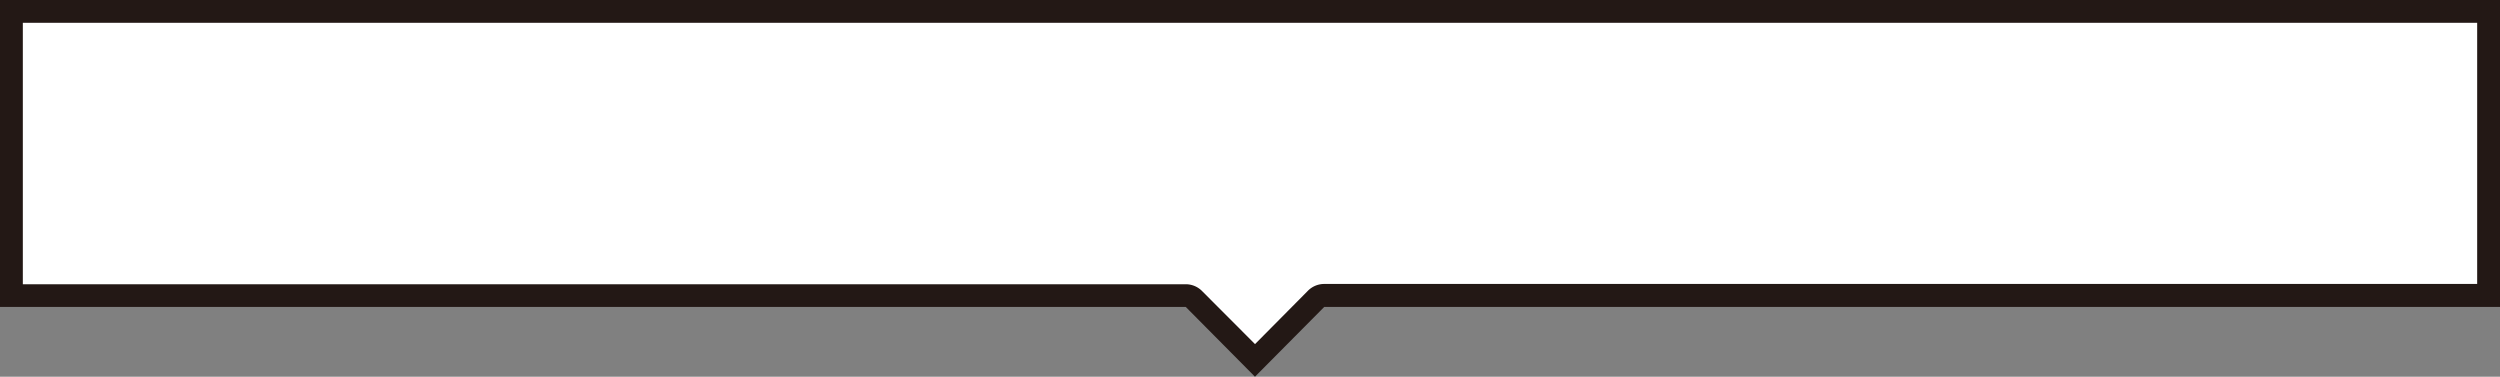
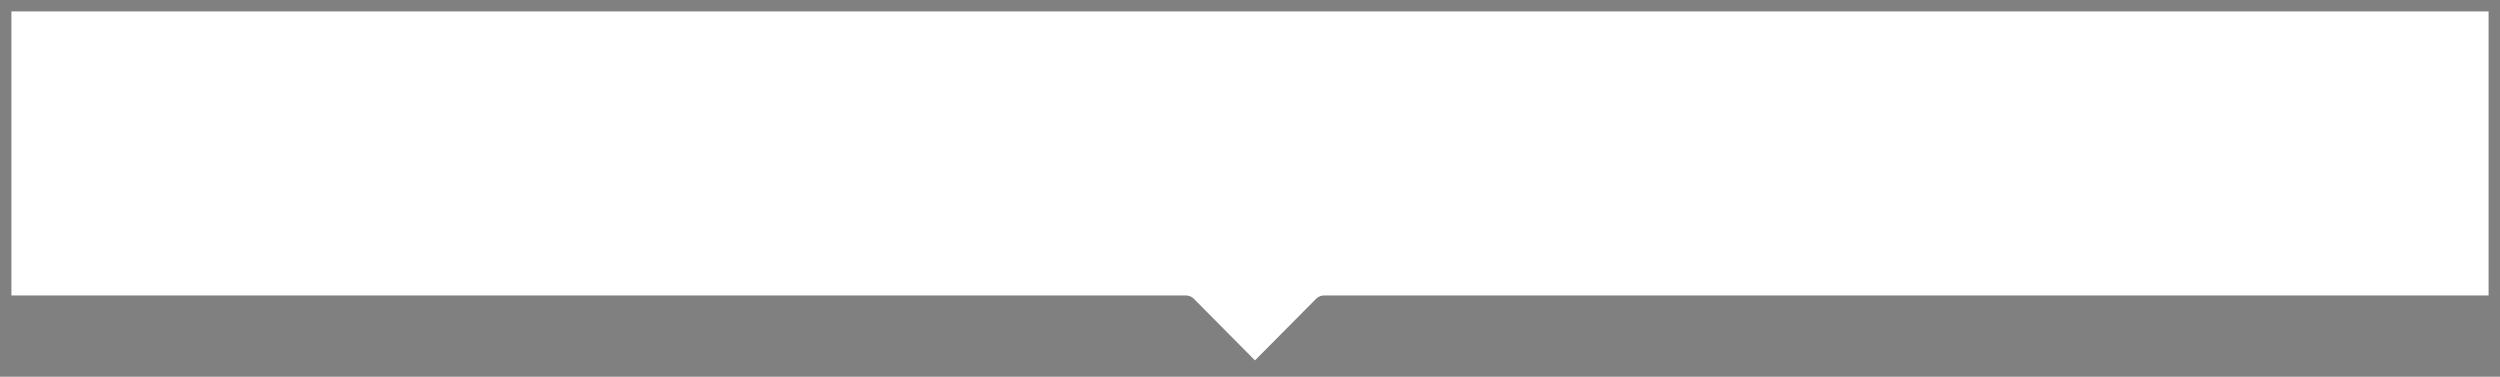
<svg xmlns="http://www.w3.org/2000/svg" viewBox="0 0 438 66">
  <rect x="0" y="0" width="438" height="66" fill="#808080" stroke="none" />
  <defs>
    <style>.cls-1{fill:#fff;}.cls-2{fill:#231815;}</style>
  </defs>
  <title>balloon_top438</title>
  <g id="レイヤー_2" data-name="レイヤー 2">
    <g id="コンテンツ">
      <path class="cls-1" d="M209.18,52.36a2,2,0,0,0-1.43-.59H2V2H436V51.77H232a2,2,0,0,0-1.43.59L219.87,63.14Z" />
-       <path class="cls-2" d="M434,4V49.75H232a4,4,0,0,0-2.86,1.2l-9.26,9.34L210.61,51a4,4,0,0,0-2.86-1.2H4V4H434m4-4H0V53.78H207.75L219.87,66,232,53.78H438V0Z" />
    </g>
  </g>
</svg>